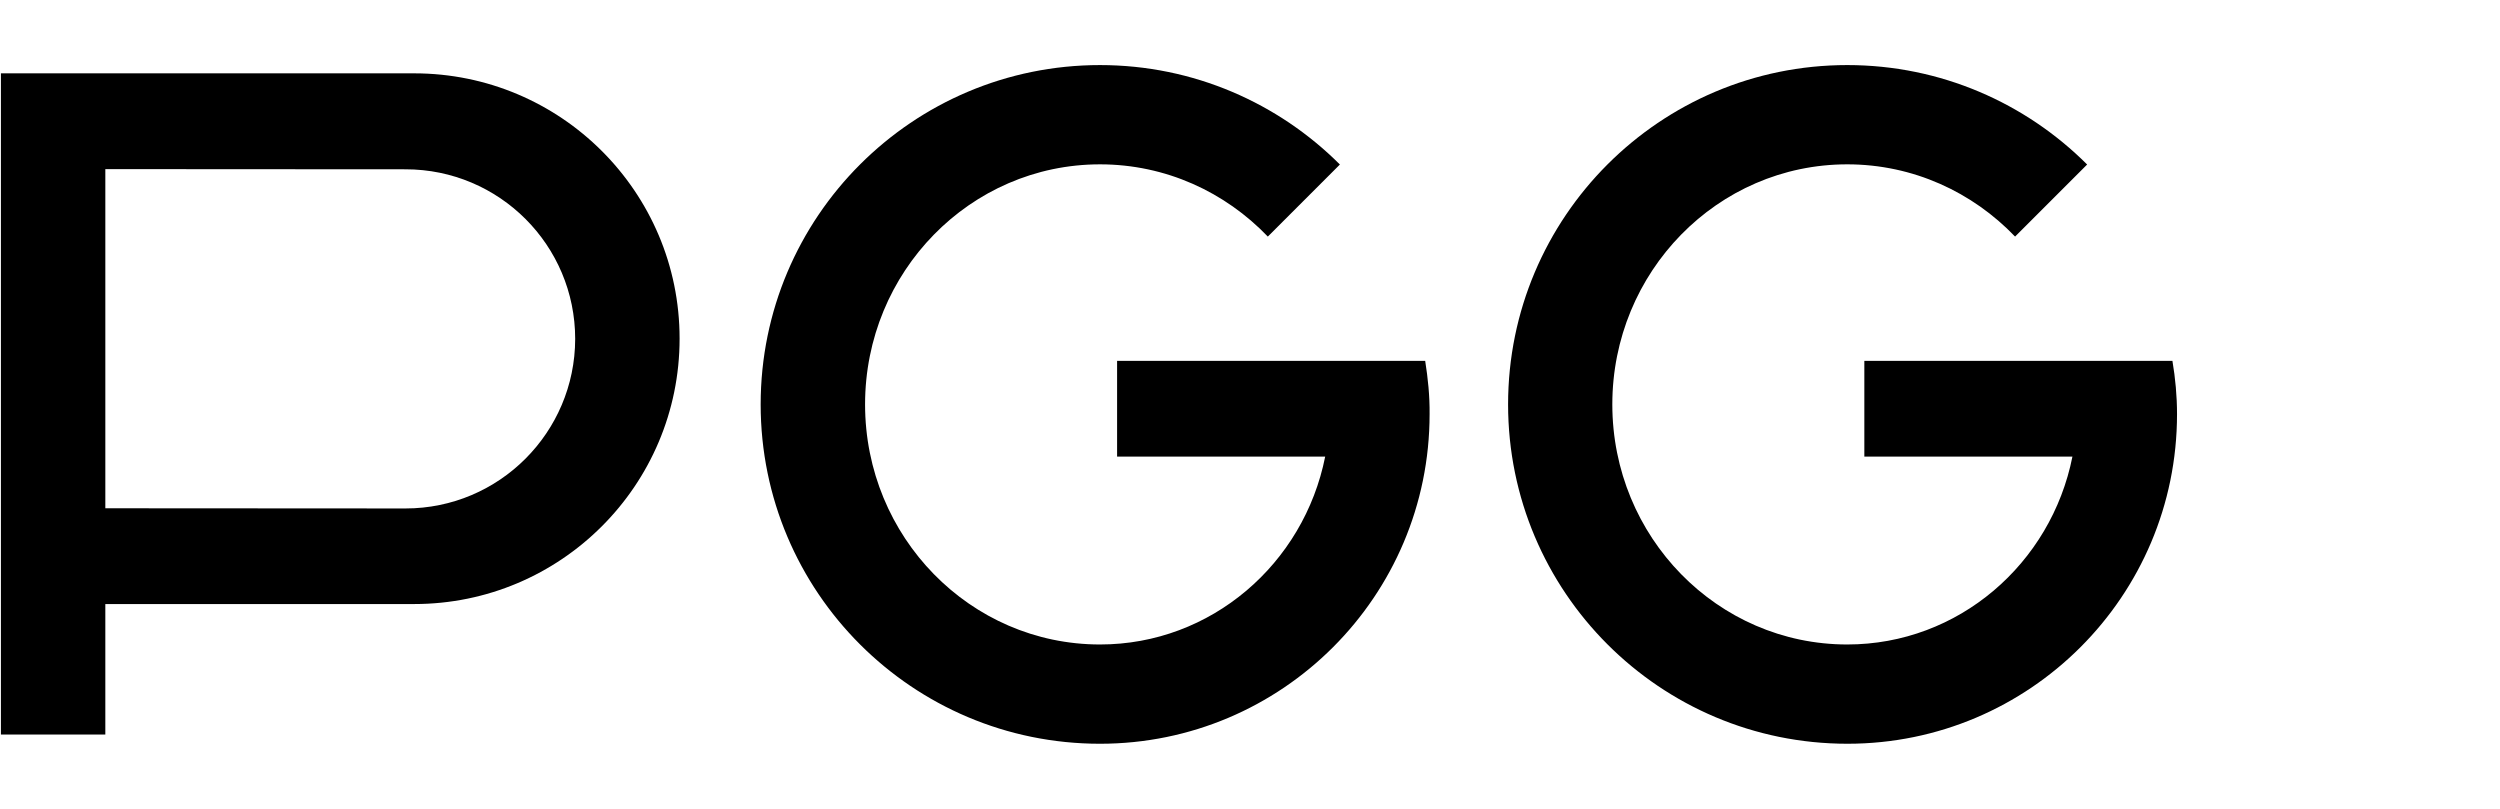
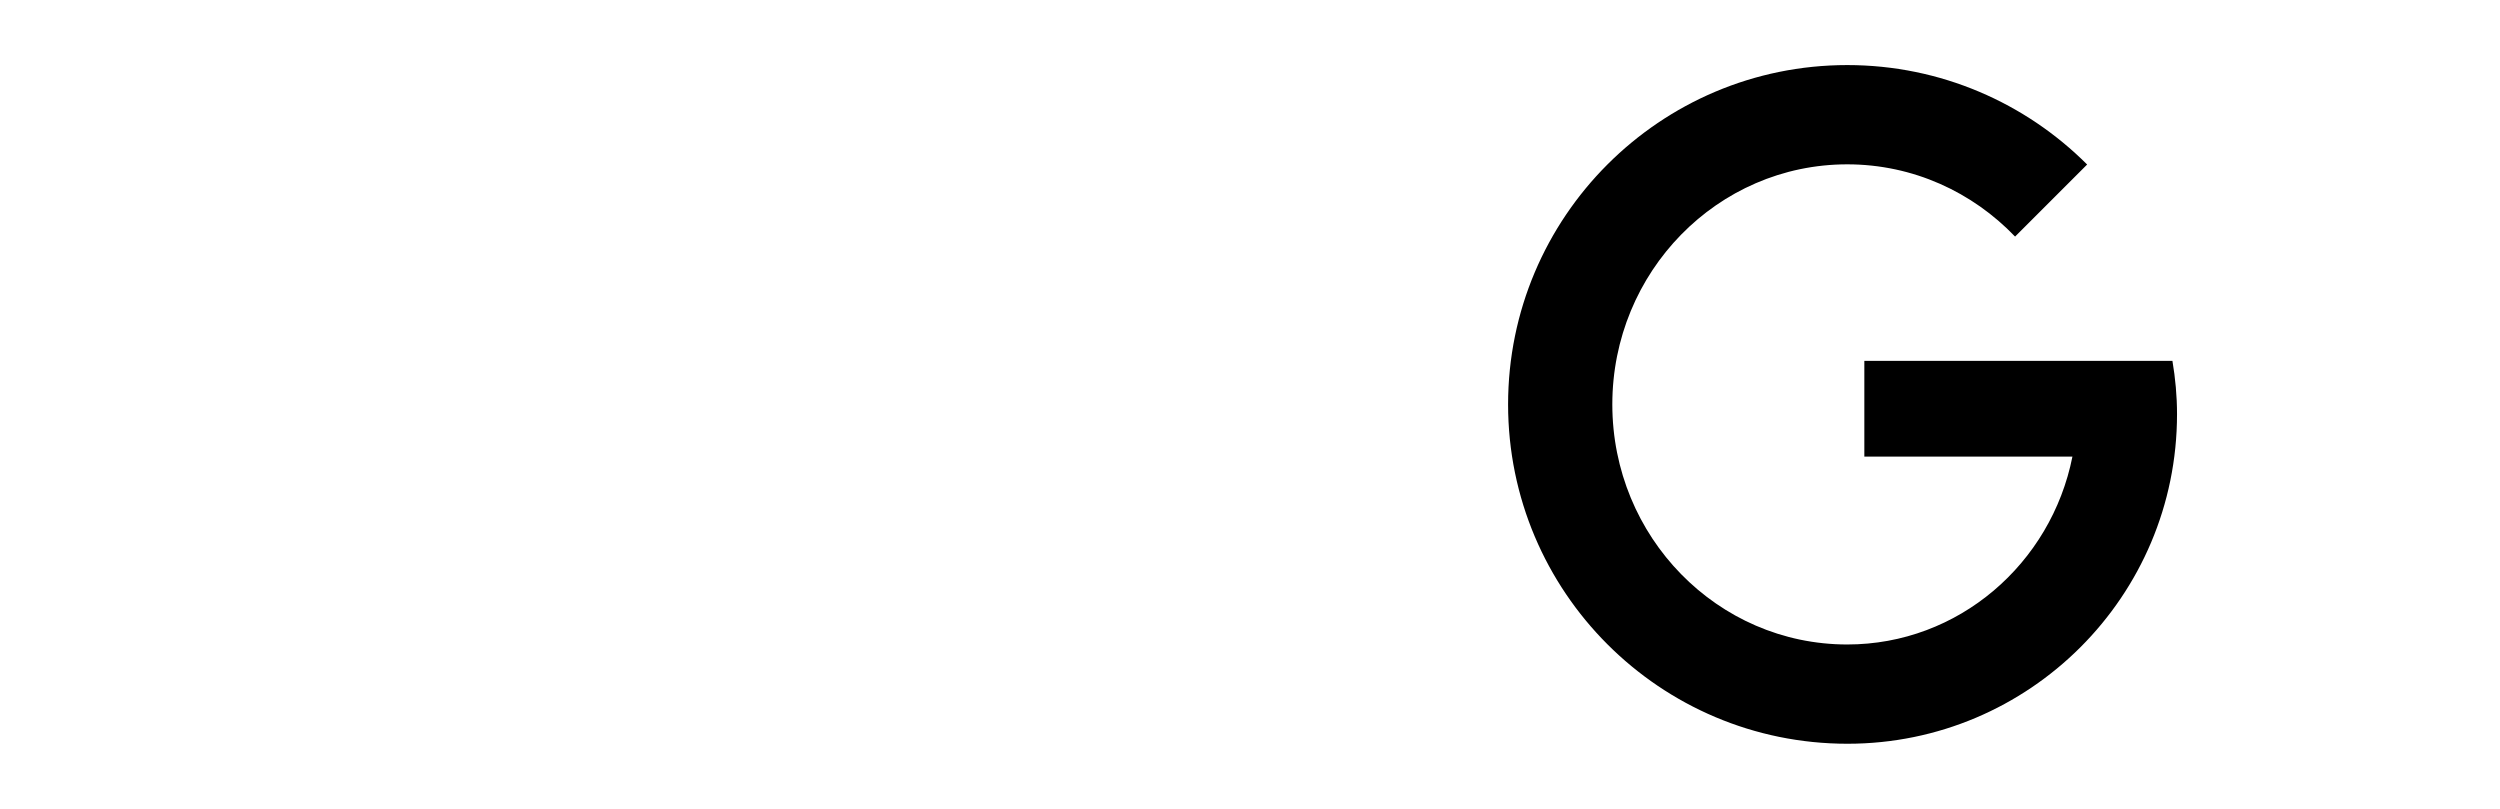
<svg xmlns="http://www.w3.org/2000/svg" version="1.1" id="图层_1" x="0px" y="0px" viewBox="0 0 136 44" style="enable-background:new 0 0 136 44;" xml:space="preserve">
  <g>
    <g>
      <g>
-         <path d="M22.53,3.99H5.73H0.05v35.97h5.68v-7.1h16.8c7.97,0,14.44-6.46,14.44-14.44S30.5,3.99,22.53,3.99z M22.06,27.66     L5.73,27.65V9.2l16.33,0.01c5.1,0,9.23,4.13,9.23,9.23C31.28,23.53,27.15,27.66,22.06,27.66z" />
-         <path d="M77.53,19.63h-1.6l0,0H60.77v5.21h11.32c-1.16,5.83-6.2,10.22-12.25,10.22c-7.06,0-12.78-5.85-12.78-13.06     S52.78,8.94,59.84,8.94c3.58,0,6.81,1.51,9.13,3.93l3.92-3.92c-3.34-3.34-7.96-5.41-13.05-5.41c-10.19,0-18.46,8.26-18.46,18.46     s8.26,18.46,18.46,18.46c9.9,0,17.93-8.03,17.93-17.93C77.78,21.54,77.68,20.58,77.53,19.63z" />
        <path d="M118.18,19.63h-1.6l0,0h-15.16v5.21h11.32c-1.16,5.83-6.2,10.22-12.25,10.22c-7.06,0-12.78-5.85-12.78-13.06     s5.72-13.06,12.78-13.06c3.58,0,6.81,1.51,9.13,3.93l3.92-3.92c-3.34-3.34-7.96-5.41-13.05-5.41C90.3,3.54,82.04,11.81,82.04,22     s8.26,18.46,18.46,18.46c9.9,0,17.93-8.03,17.93-17.93C118.43,21.54,118.34,20.58,118.18,19.63z" />
      </g>
    </g>
  </g>
</svg>